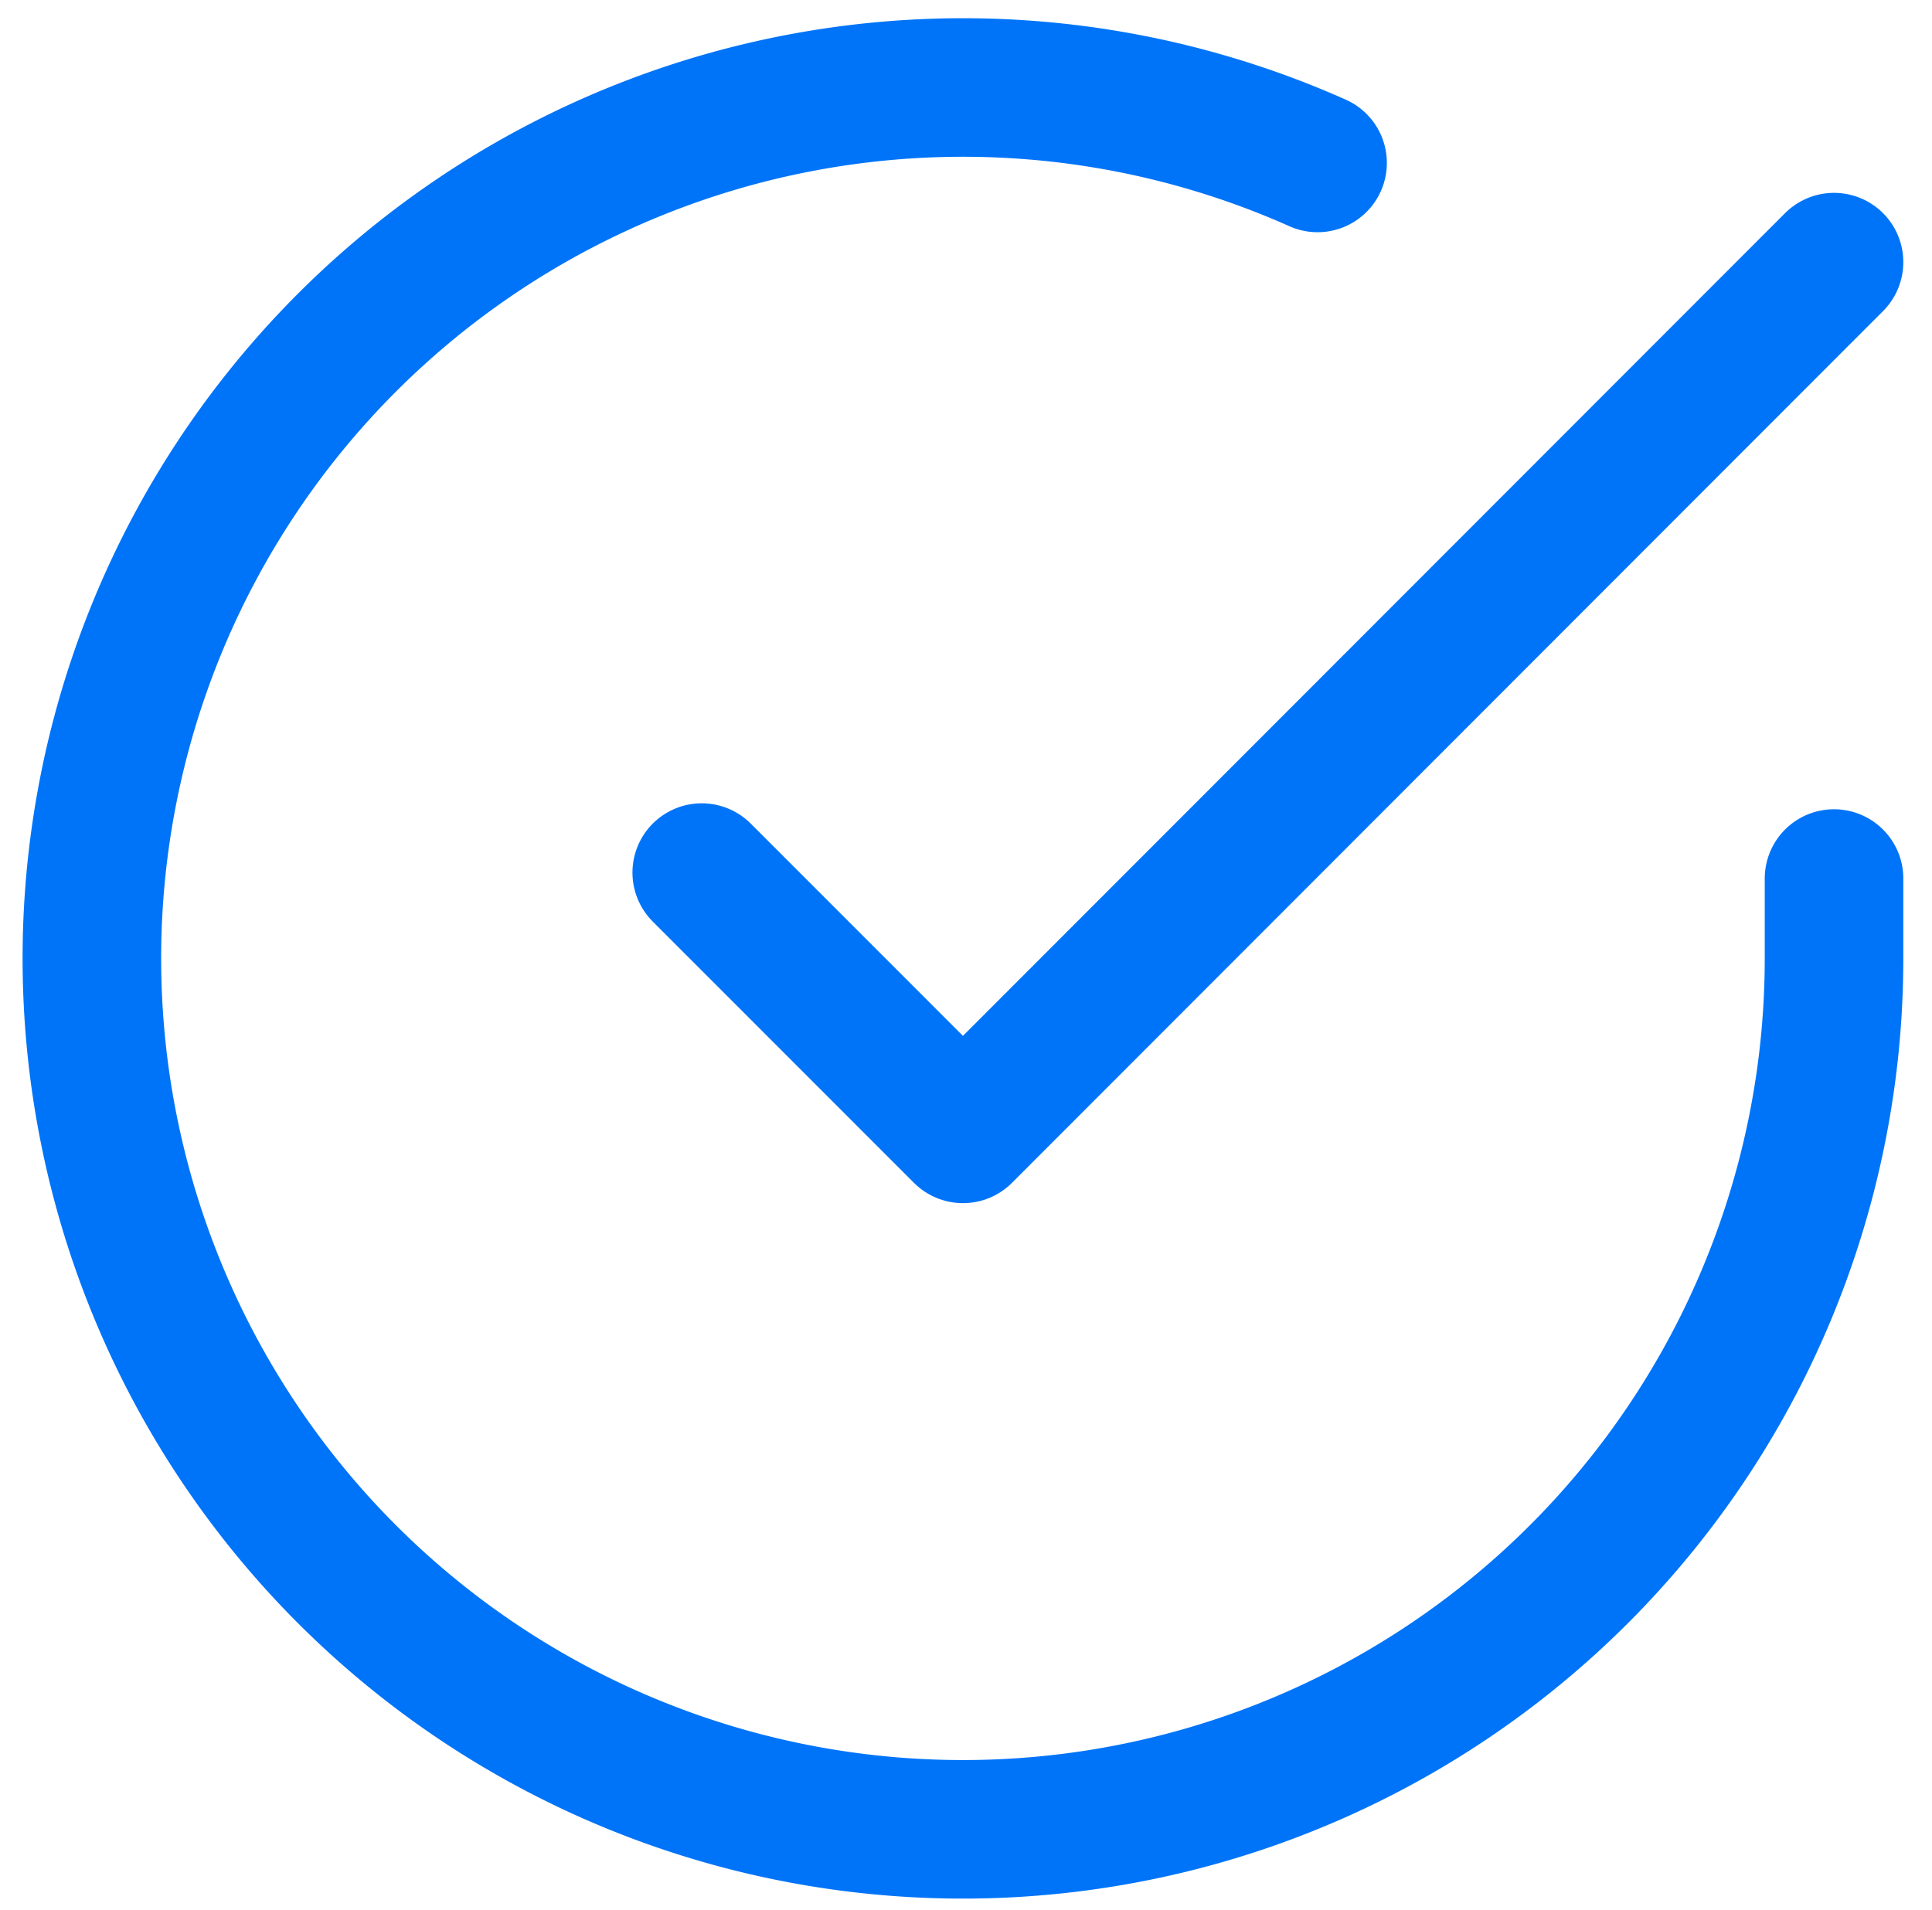
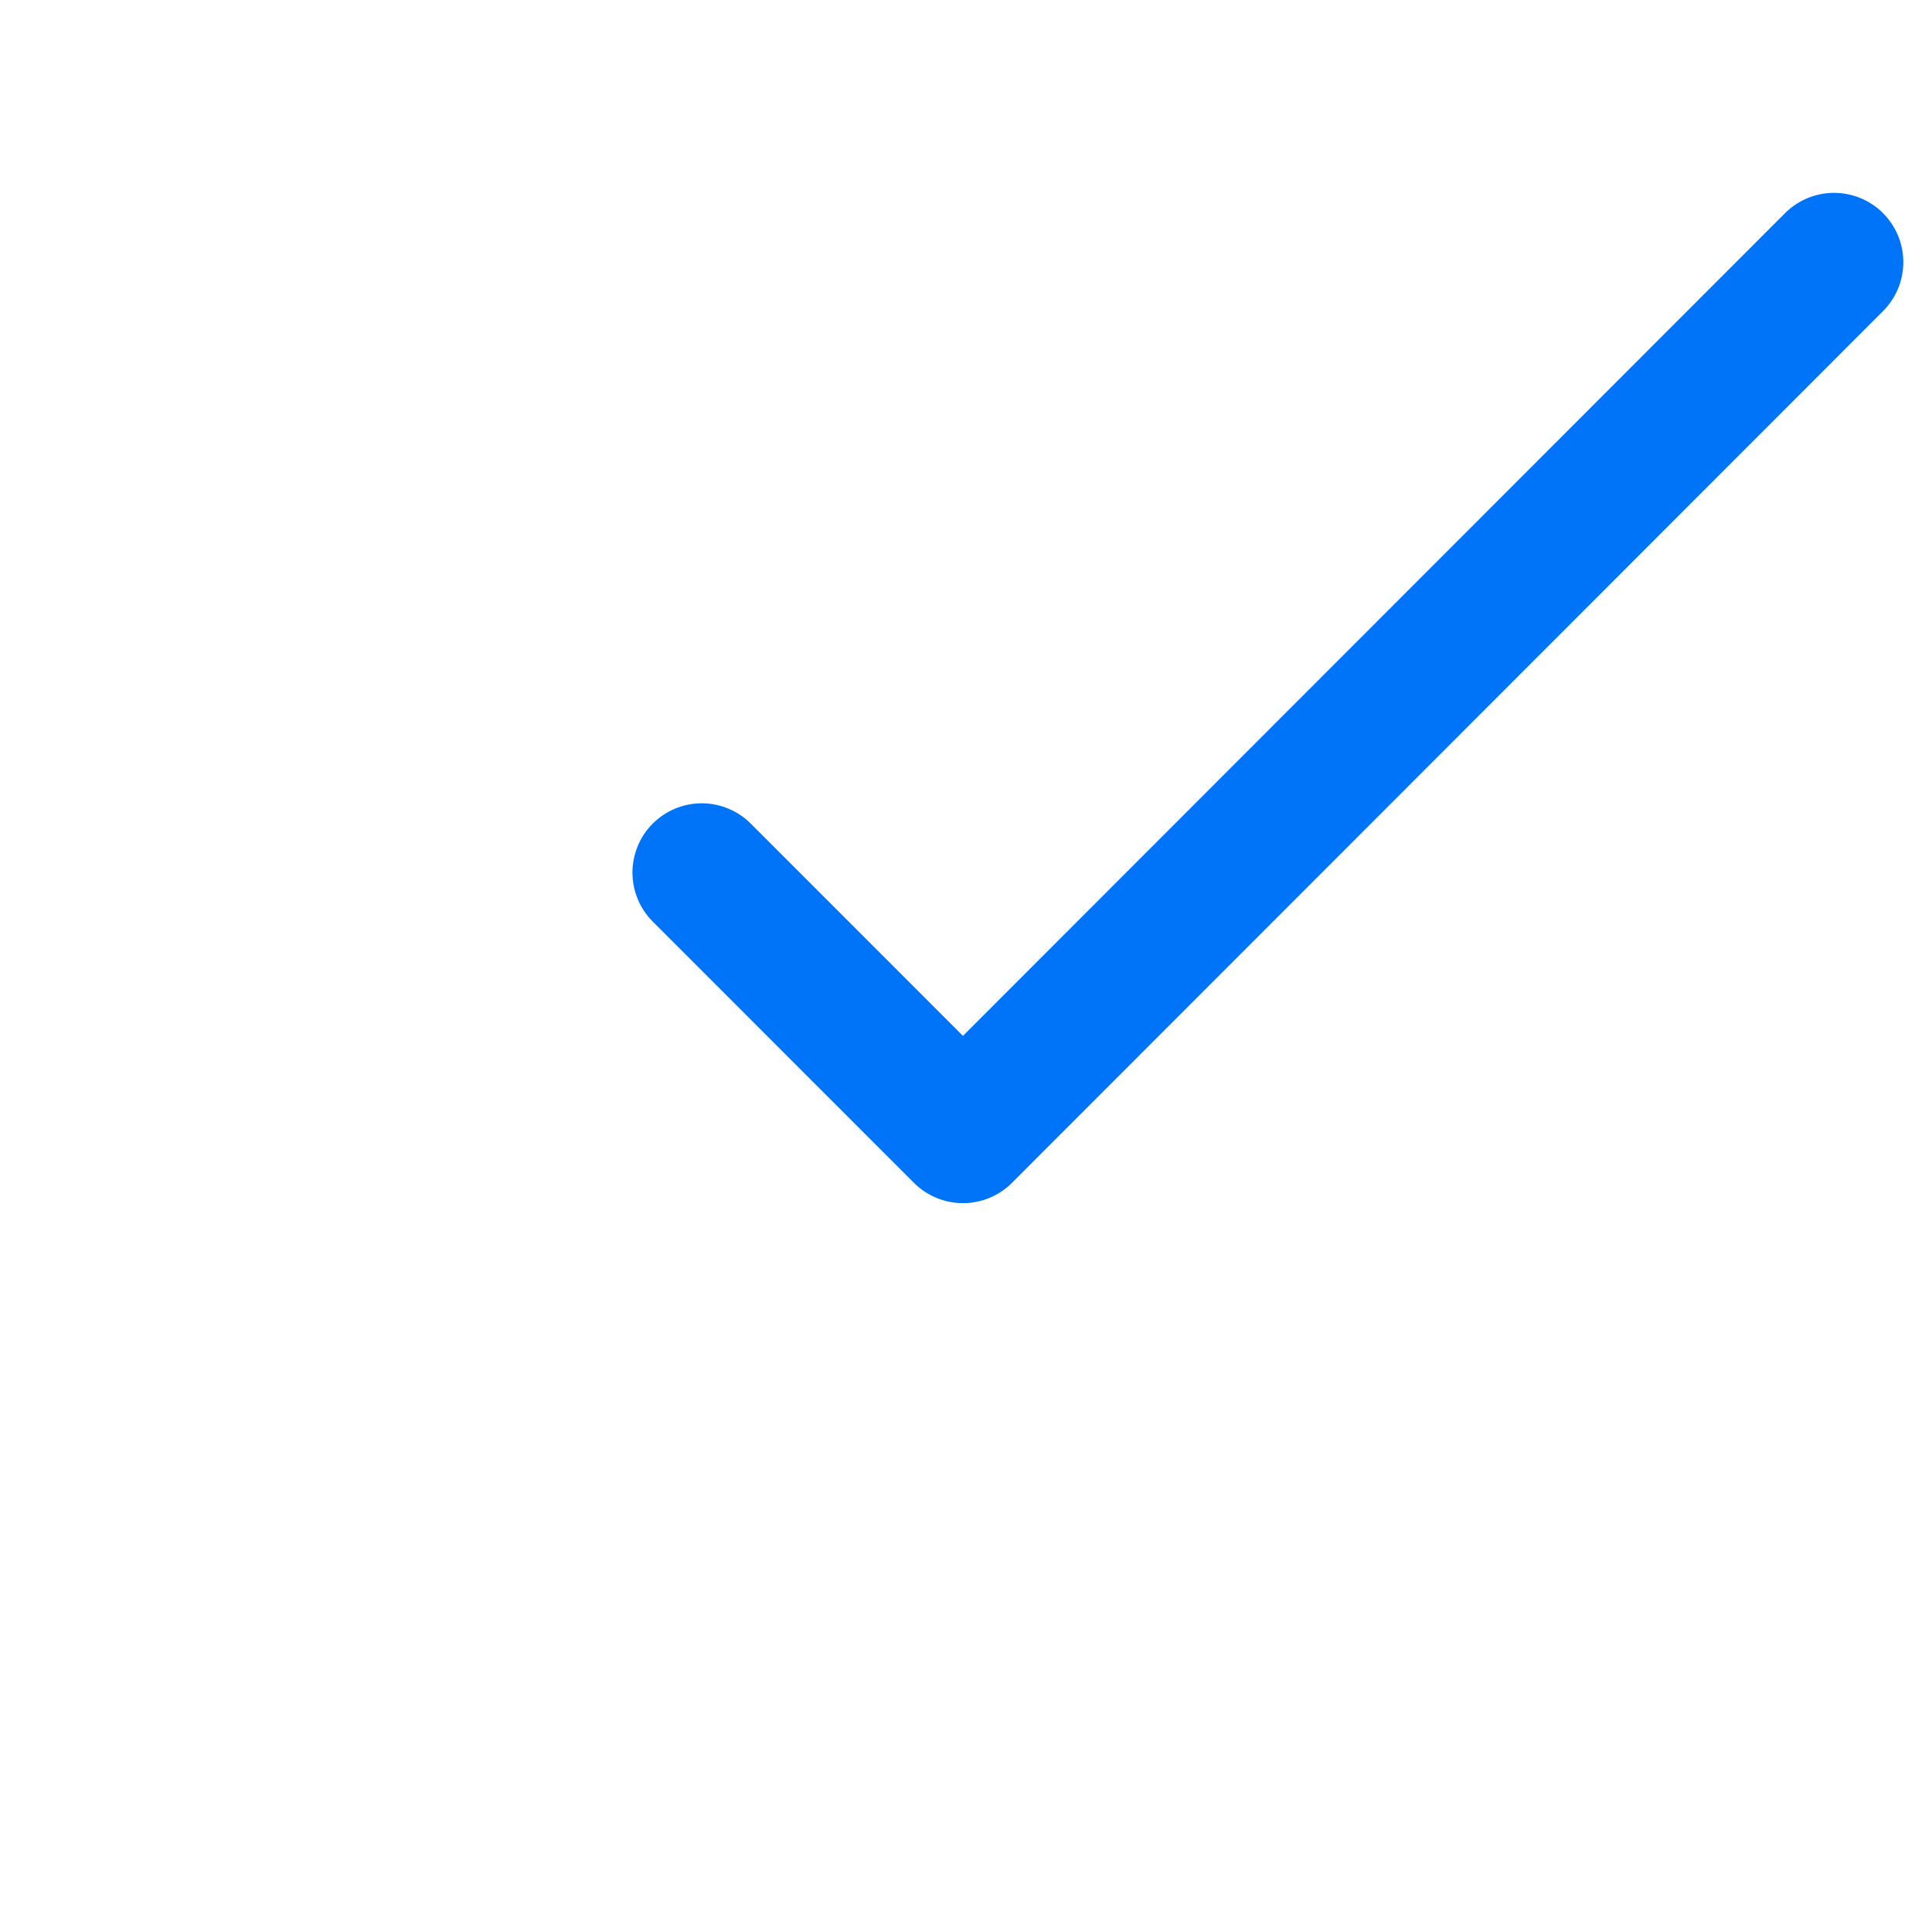
<svg xmlns="http://www.w3.org/2000/svg" width="13.942" height="13.787" viewBox="0 0 13.942 13.787">
  <g id="Group_91879" data-name="Group 91879" transform="translate(-1057.336 -2585.369)">
-     <path id="Path_40010" data-name="Path 40010" d="M15.571,8.7V9.28a6.286,6.286,0,1,1-3.727-5.745" transform="translate(1055 2583.01)" fill="none" stroke="#0074f8" stroke-linecap="round" stroke-linejoin="round" stroke-width="1" />
    <path id="Path_40011" data-name="Path 40011" d="M21.671,6l-6.286,6.292L13.5,10.406" transform="translate(1048.9 2581.261)" fill="none" stroke="#0074f8" stroke-linecap="round" stroke-linejoin="round" stroke-width="1" />
  </g>
</svg>